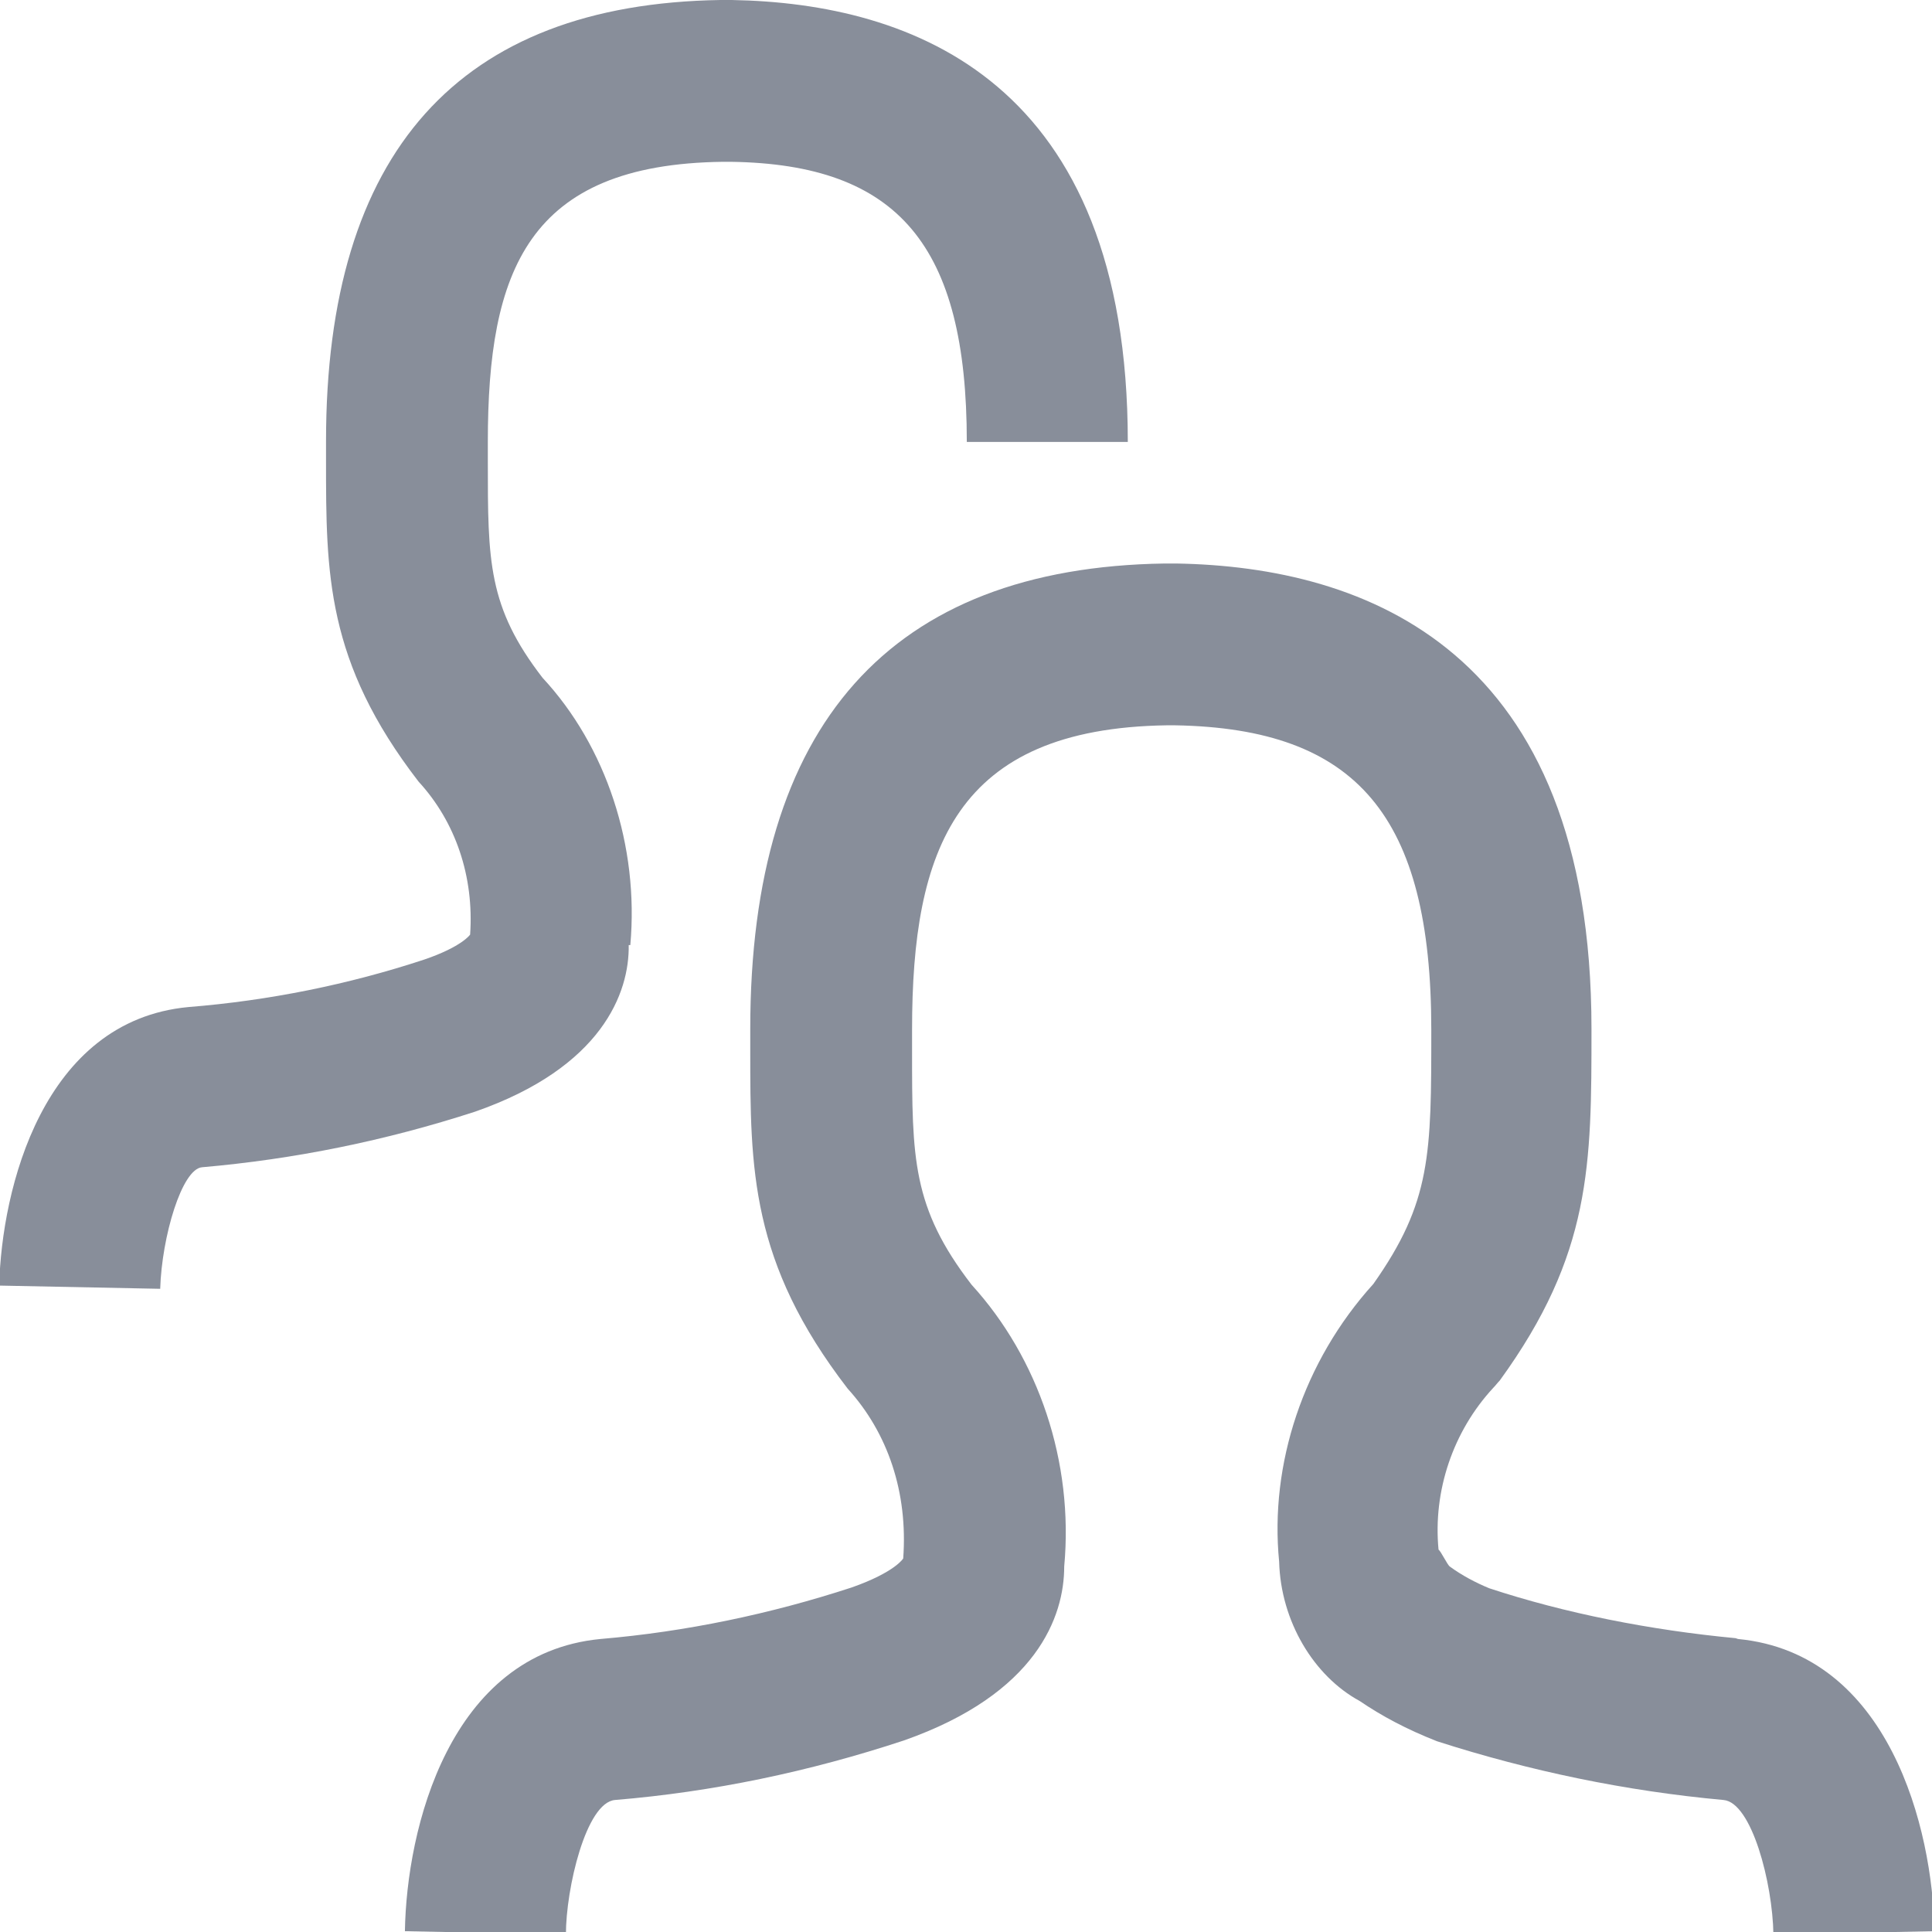
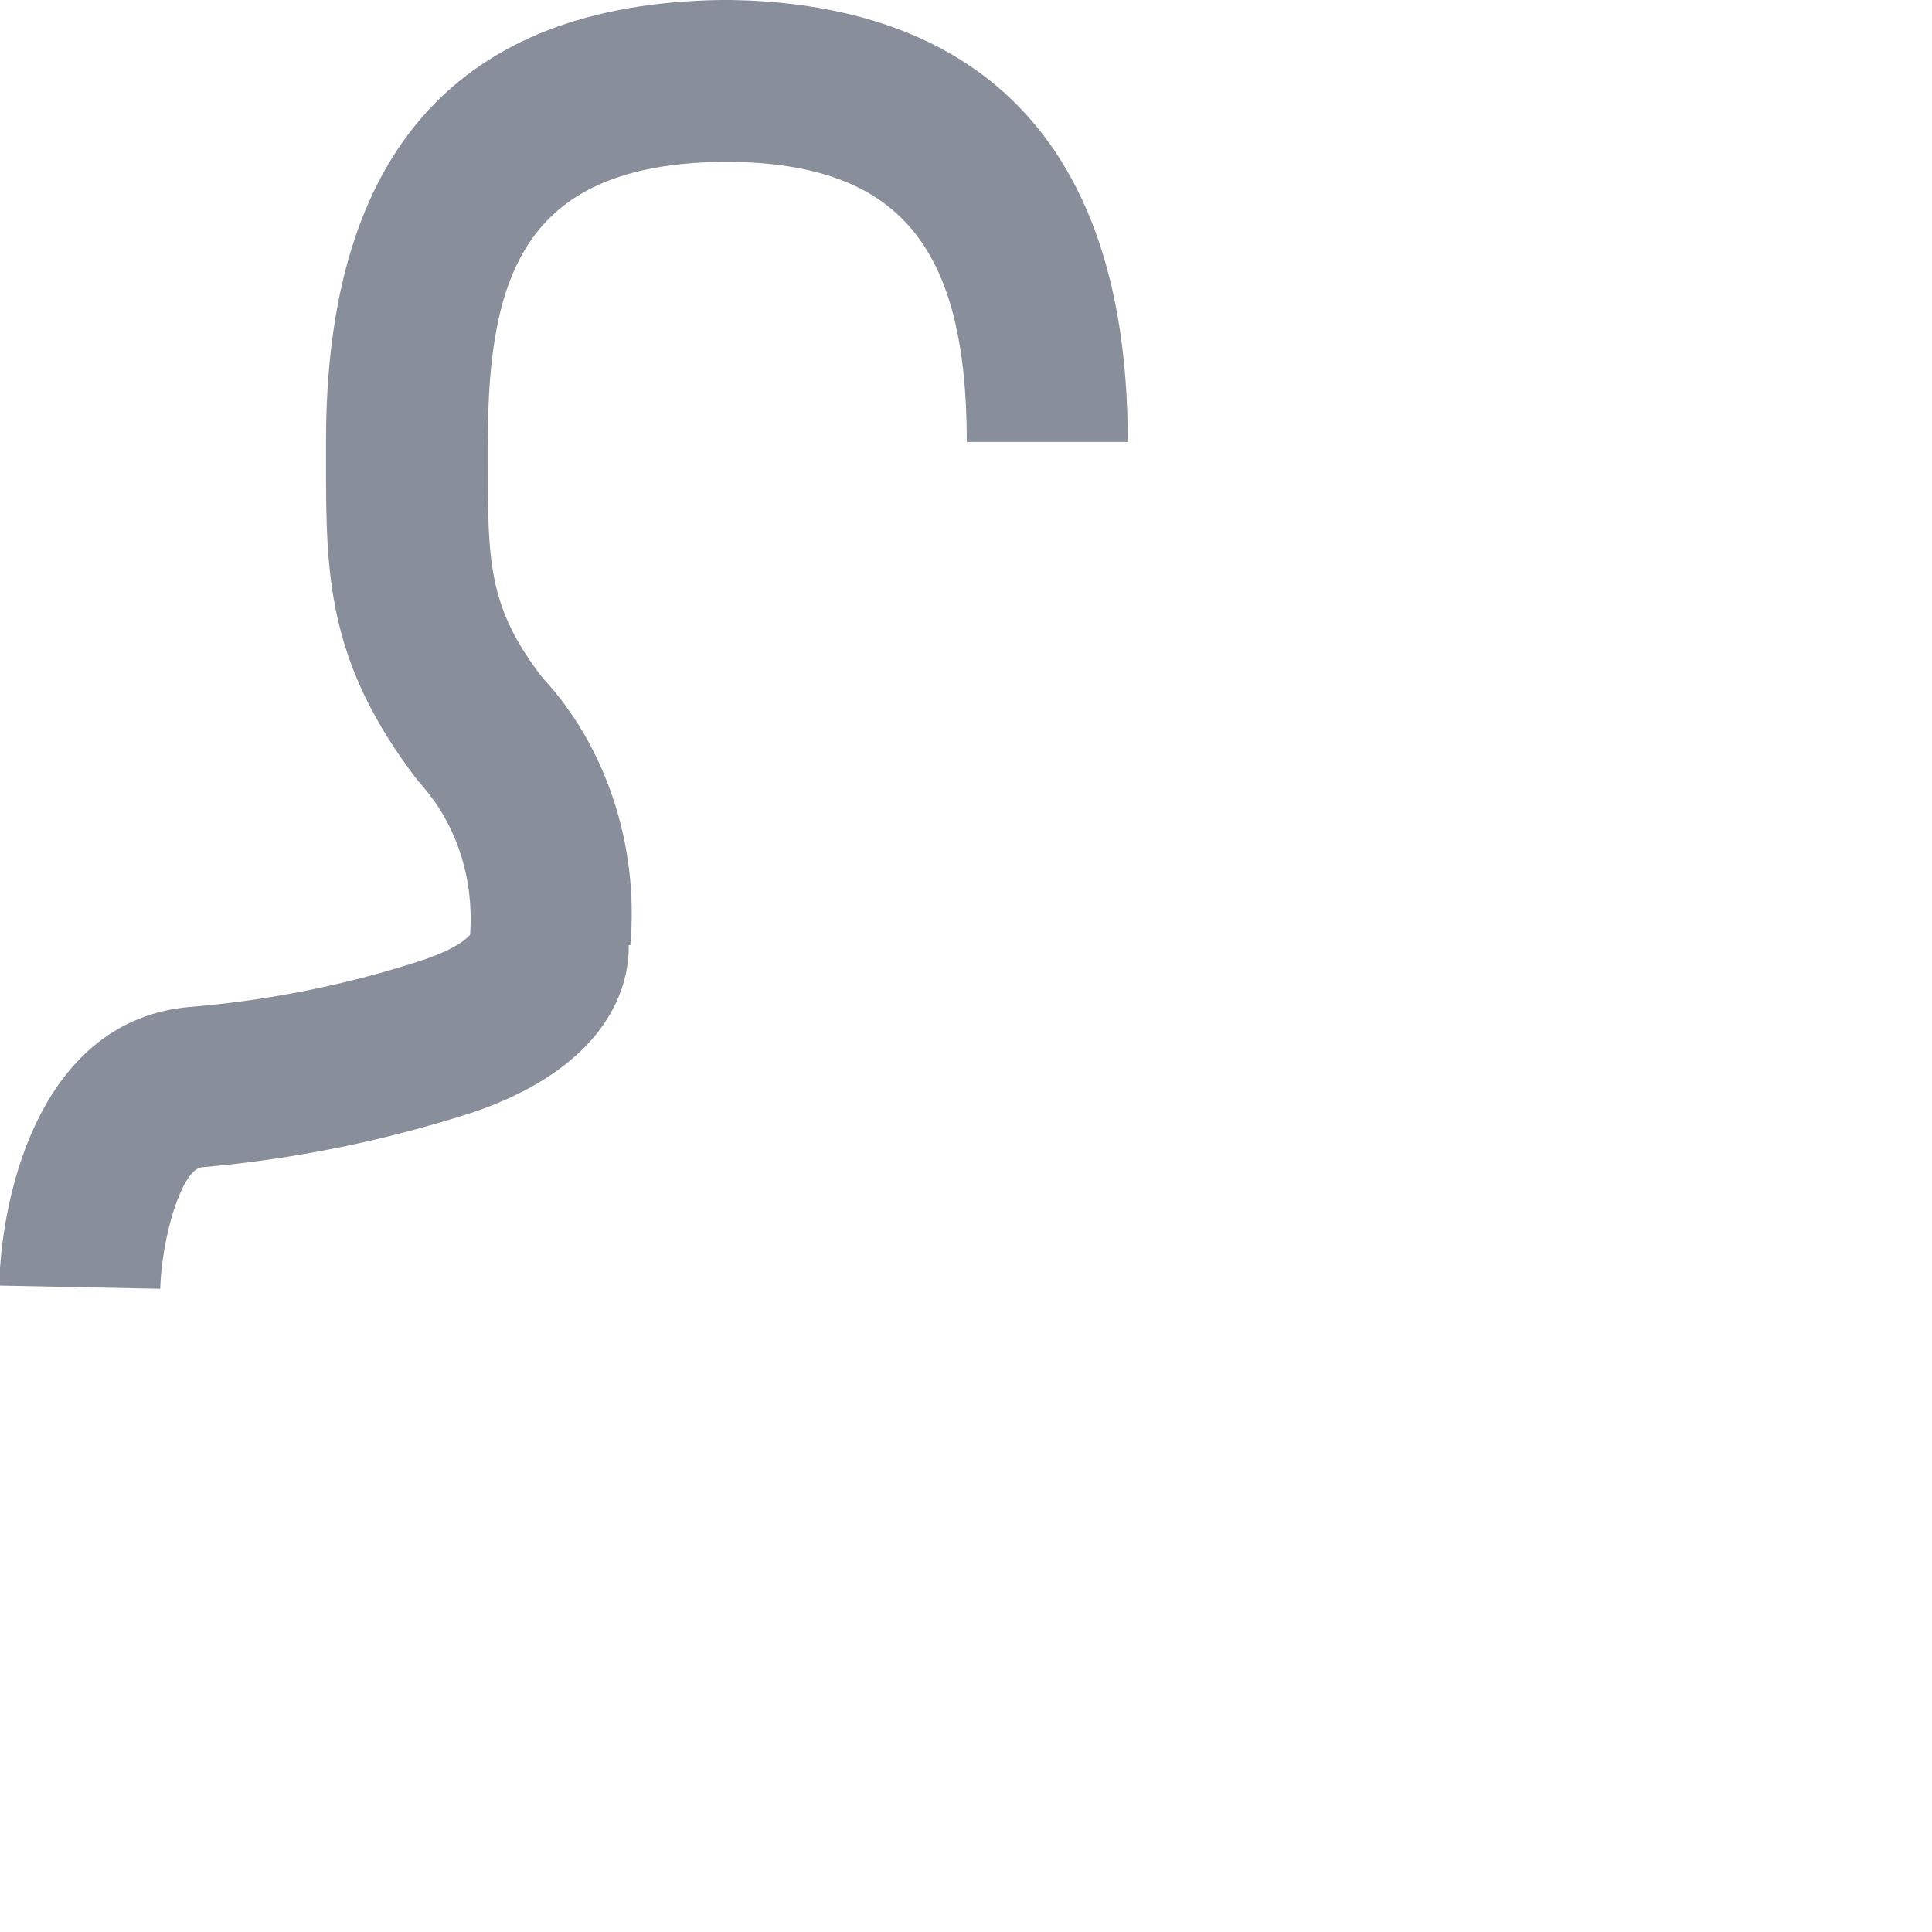
<svg xmlns="http://www.w3.org/2000/svg" id="icon" width="24" height="24" viewBox="0 0 24 24">
-   <path d="M21.56,20.35c-1.06-.1-2.12-.31-3.06-.62-.17-.07-.34-.16-.49-.27-.03-.02-.11-.19-.14-.21-.07-.73.18-1.47.68-2.01.03-.03.05-.06.08-.09,1.14-1.57,1.14-2.68,1.14-4.37,0-4.71-2.8-5.74-5.16-5.78h-.14c-3.41.05-5.15,2-5.15,5.78v.26c0,1.48,0,2.64,1.21,4.21.5.55.75,1.29.69,2.11,0,0-.1.17-.64.36-1.01.33-2.06.55-3.12.64-1.88.18-2.41,2.36-2.43,3.63l2,.04c0-.57.25-1.64.61-1.67,1.21-.1,2.41-.35,3.59-.74,1.65-.58,1.99-1.54,1.99-2.16.12-1.3-.32-2.59-1.15-3.5-.74-.96-.74-1.57-.74-2.91v-.26c0-2.24.54-3.74,3.16-3.78h.11c2.26.04,3.18,1.13,3.18,3.78,0,1.55,0,2.14-.72,3.16-.87.96-1.29,2.24-1.17,3.45.02.74.43,1.42,1,1.73.28.19.58.35.96.5,1.15.37,2.35.62,3.56.73.35.03.61,1.03.62,1.67l2-.04c-.02-1.27-.56-3.45-2.44-3.63Z" fill="#888e9a" />
  <path d="M7.83,11.74c.11-1.23-.3-2.47-1.09-3.32-.68-.88-.68-1.45-.68-2.69v-.24c0-2.12.49-3.45,2.92-3.48h.1c2.08.03,2.93,1.04,2.93,3.48h2C14.01,1.01,11.34.04,9.09,0h-.14c-3.25.05-4.9,1.89-4.9,5.48v.24c0,1.4,0,2.5,1.15,3.99.46.5.69,1.18.64,1.9,0,0-.1.15-.57.31-.94.31-1.93.51-2.93.59-1.81.17-2.32,2.26-2.35,3.46l2,.04c.02-.65.27-1.49.52-1.51,1.15-.1,2.28-.33,3.39-.69,1.58-.55,1.92-1.48,1.91-2.07Z" fill="#888e9a" />
</svg>